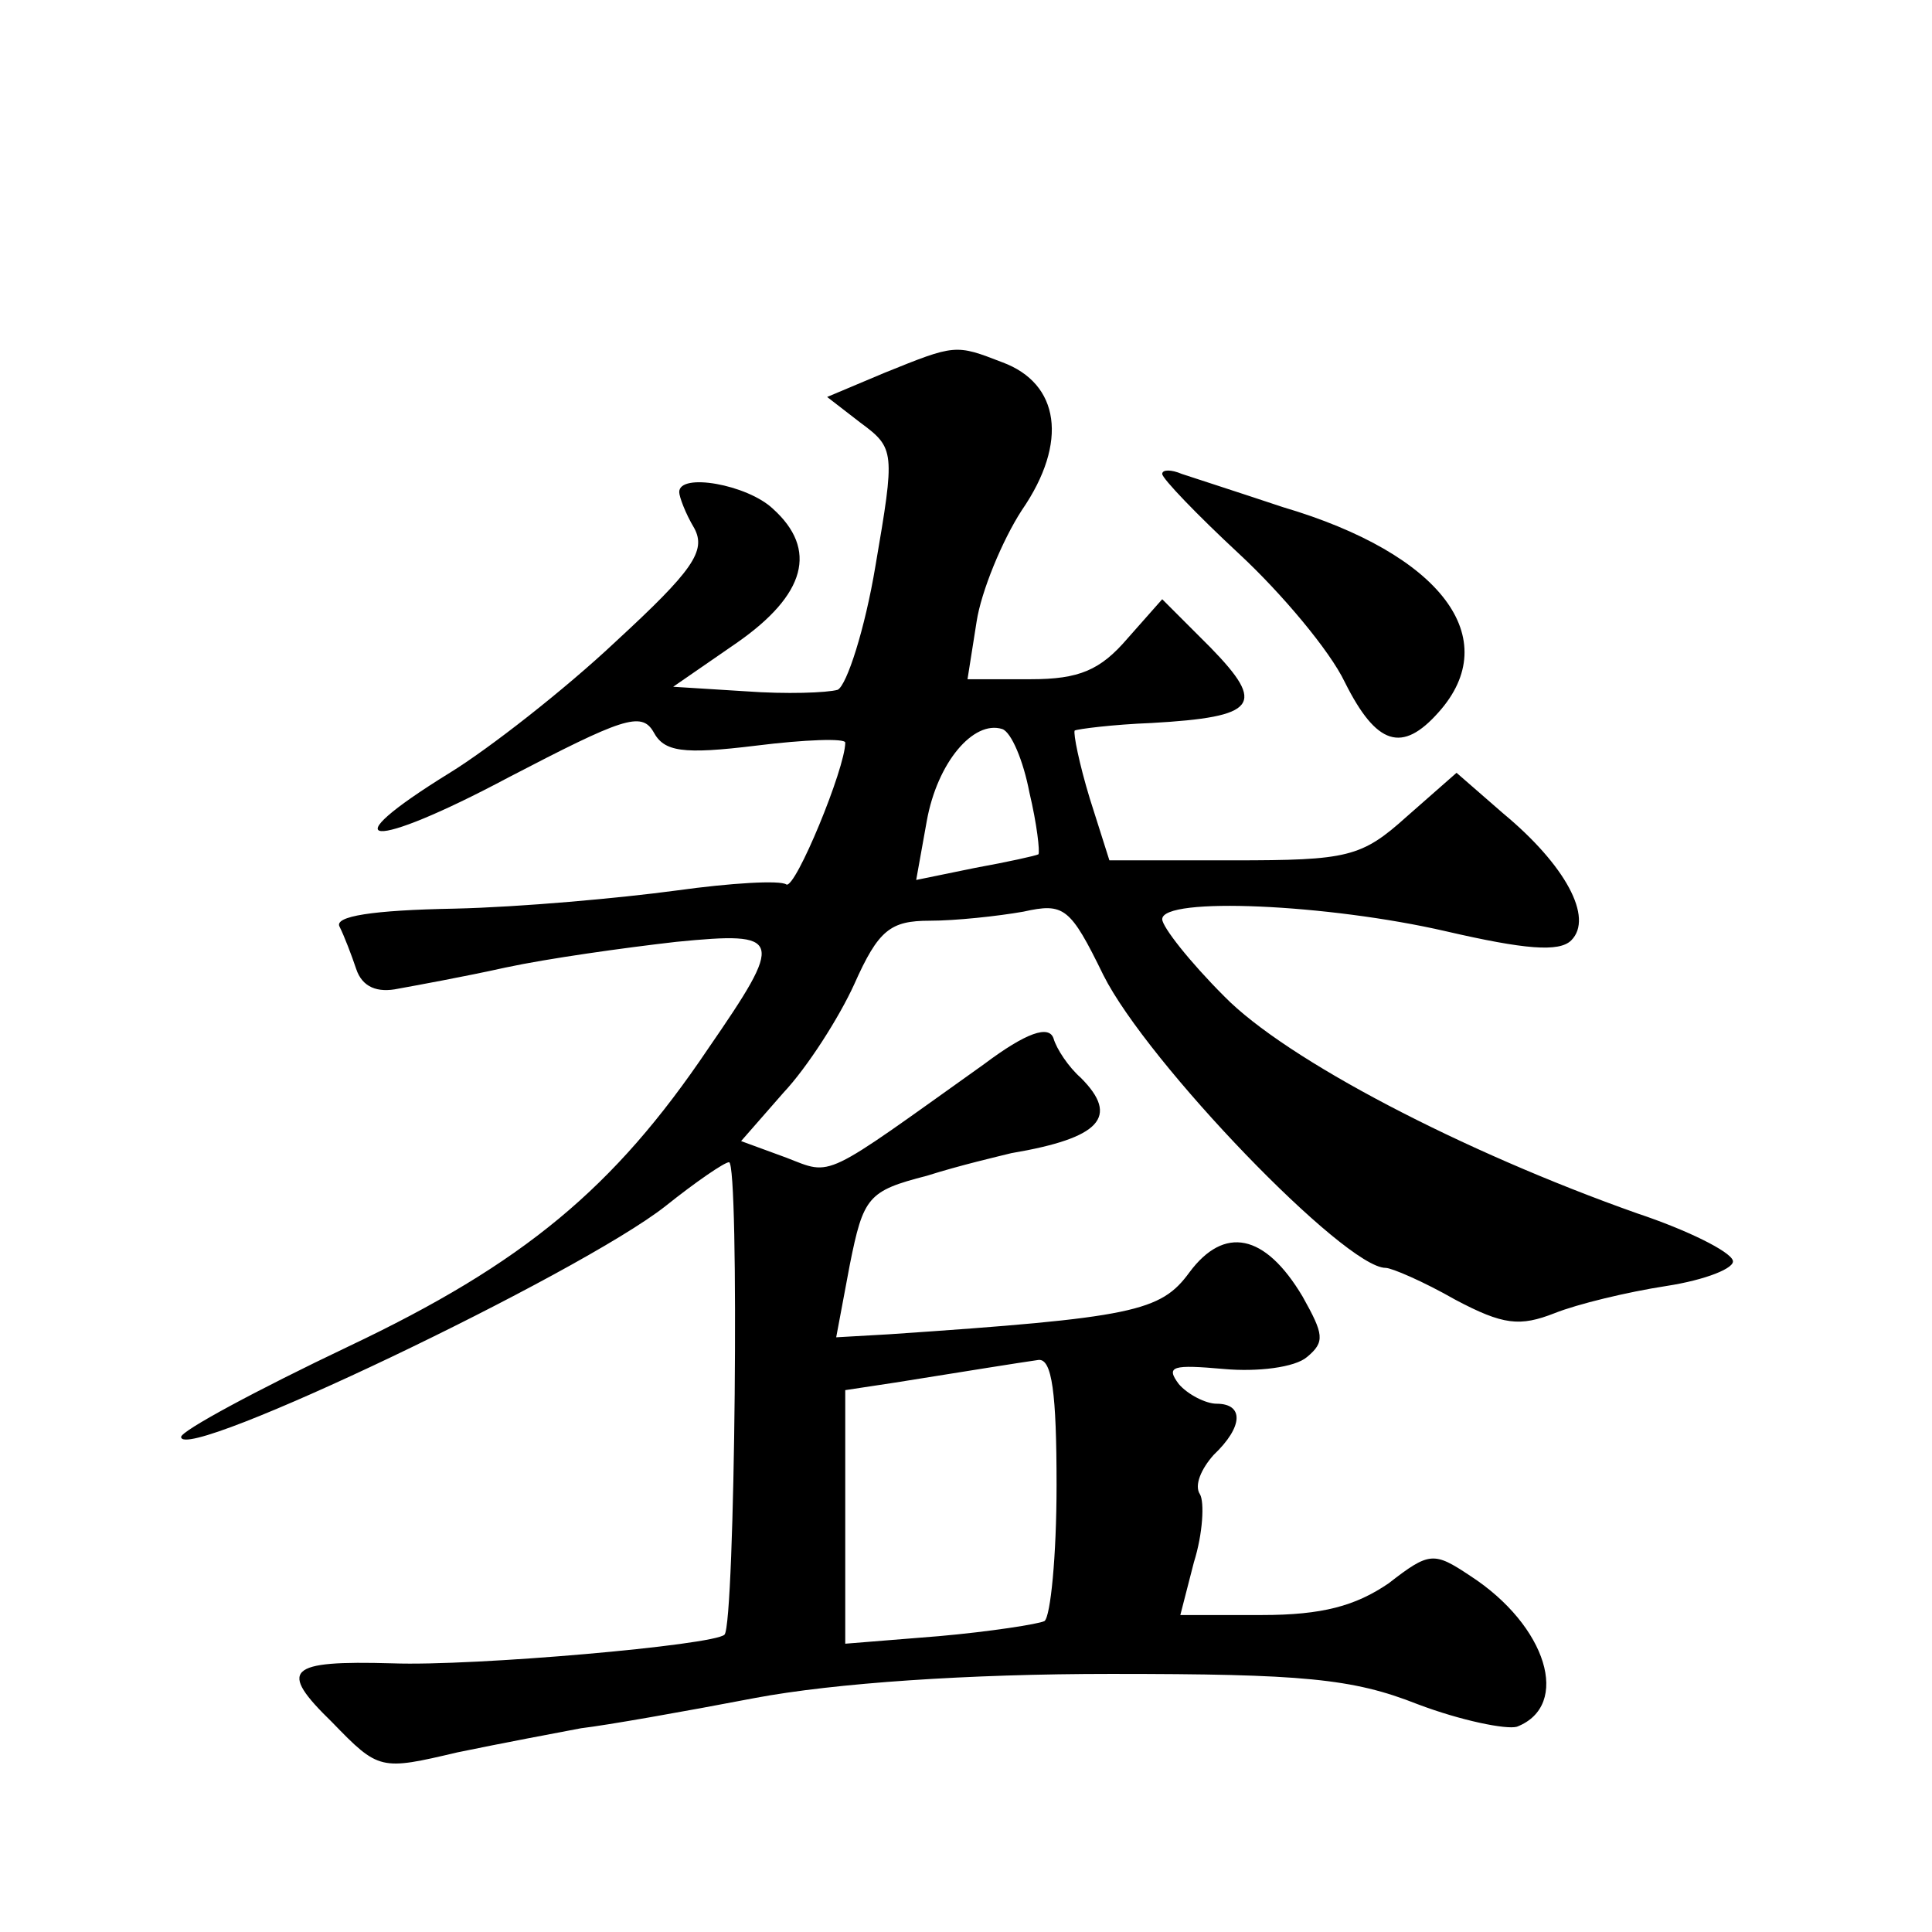
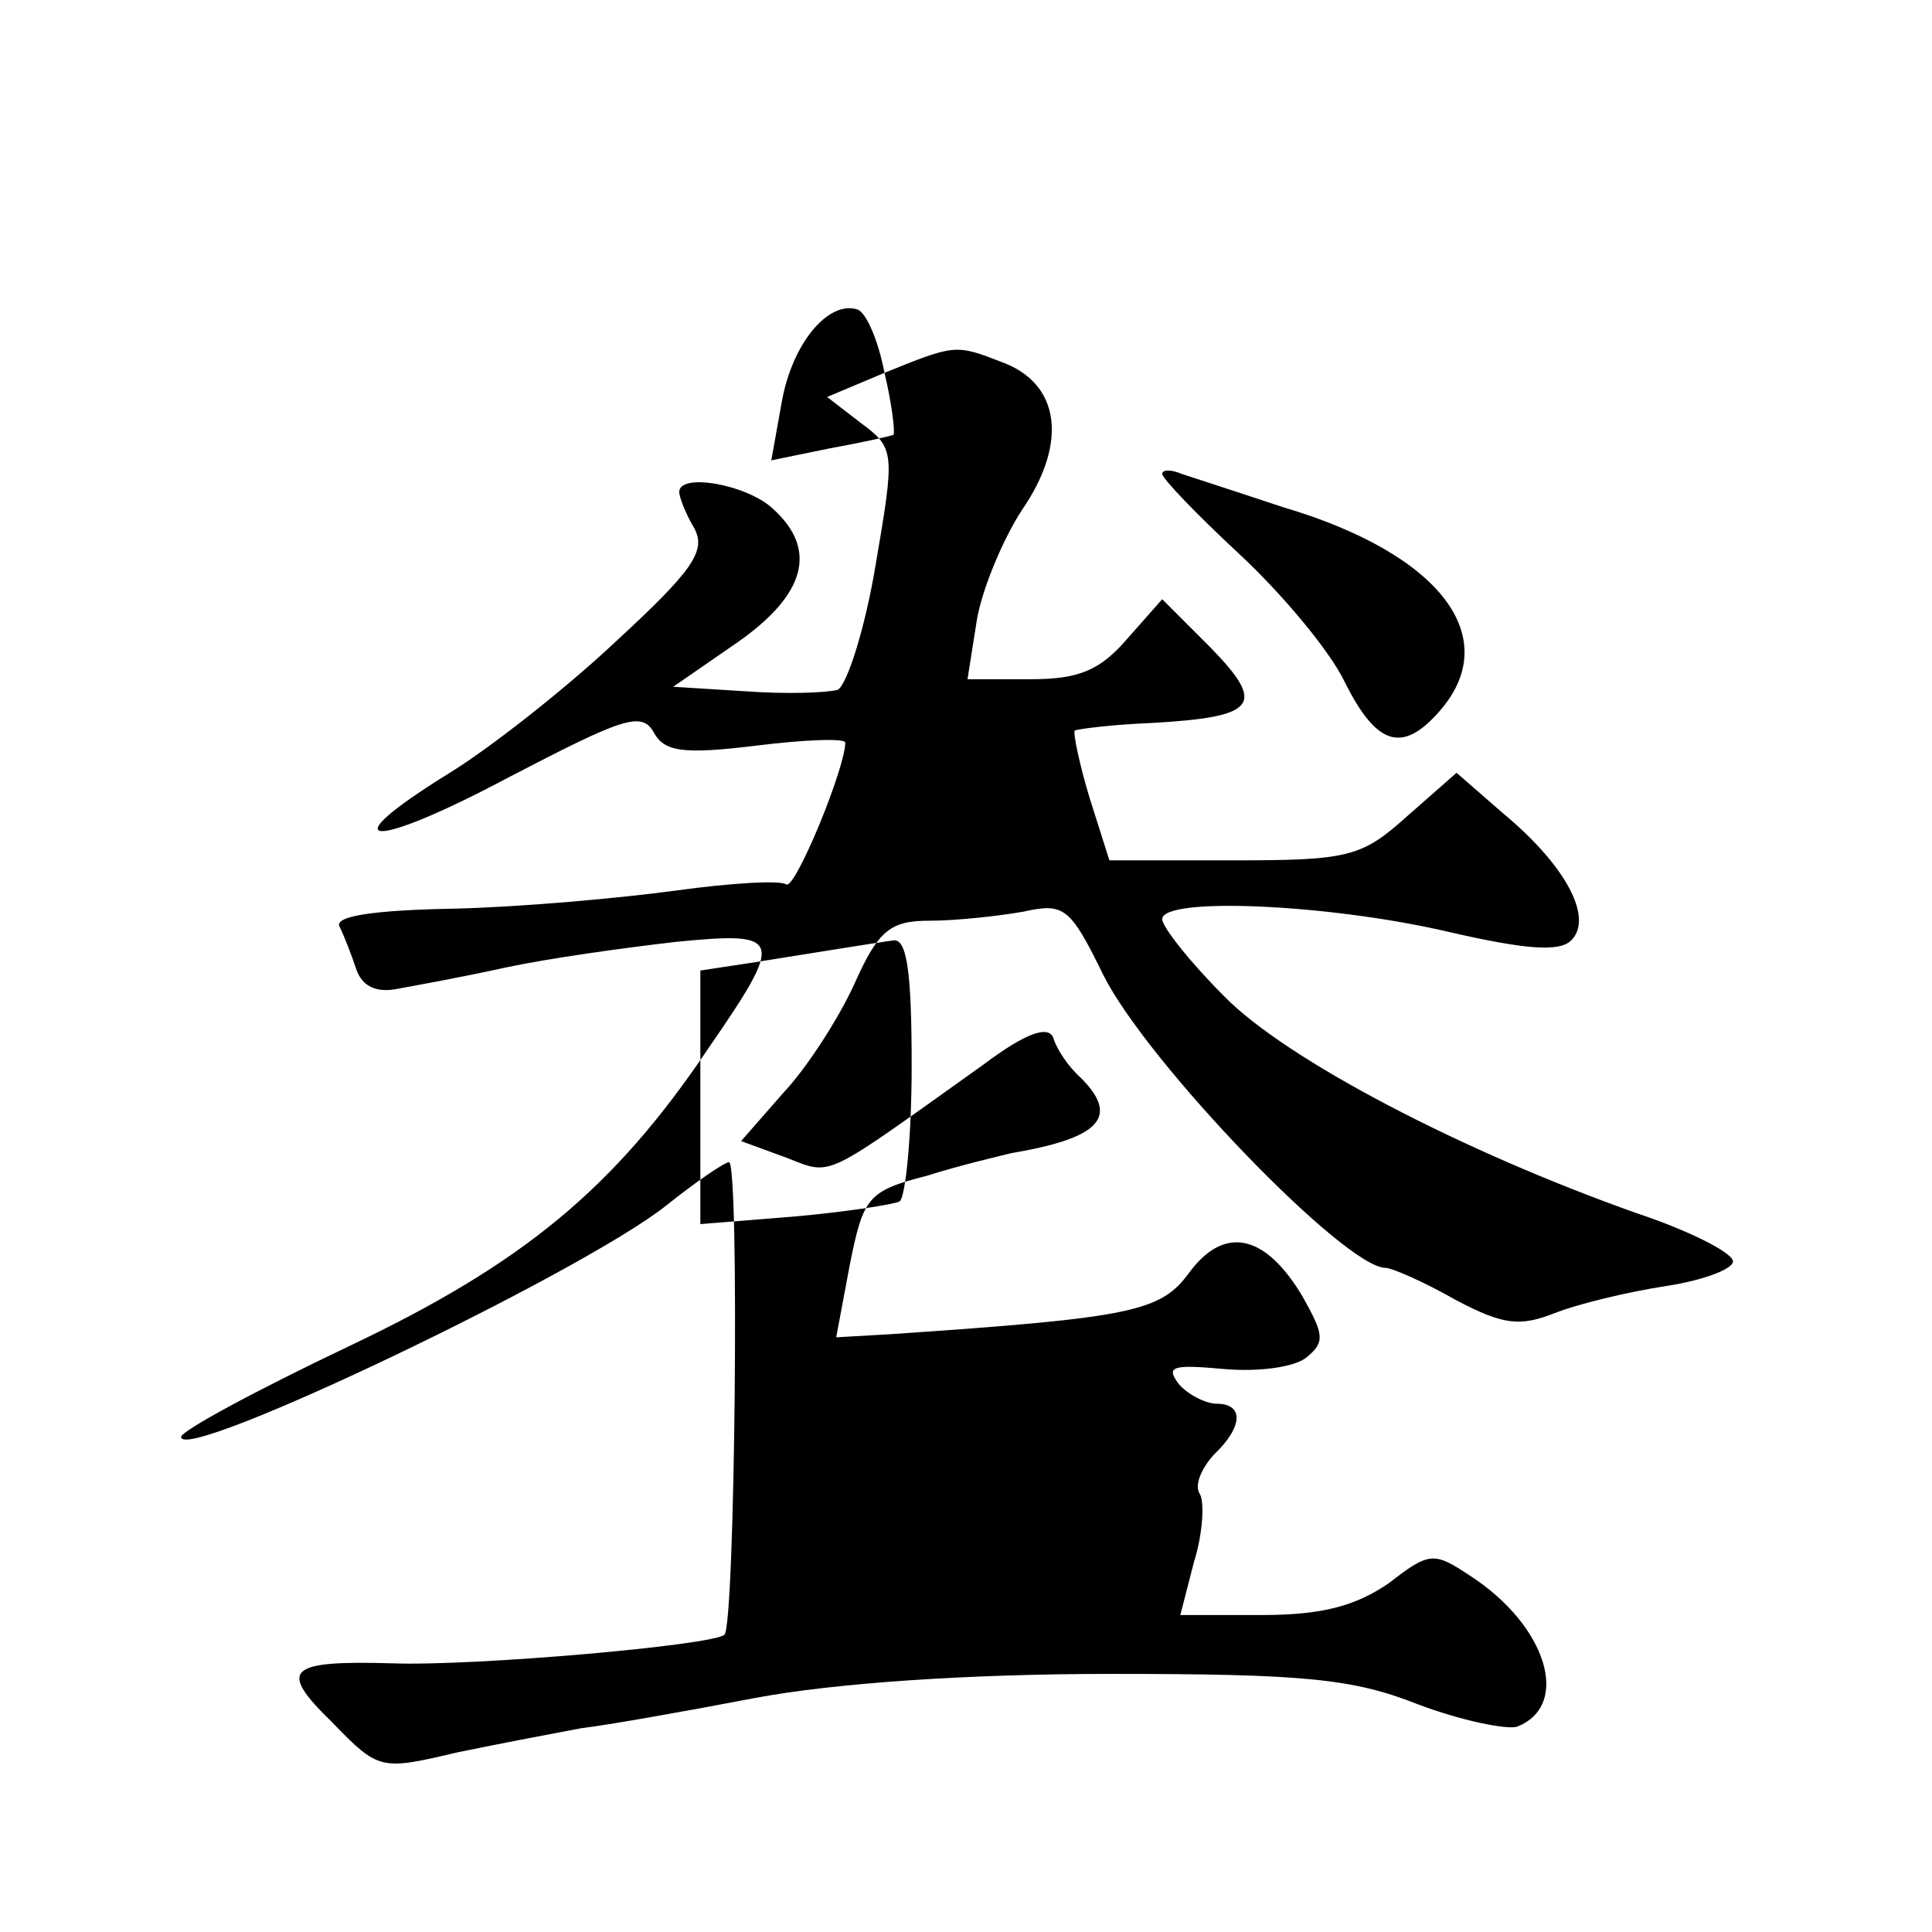
<svg xmlns="http://www.w3.org/2000/svg" version="1.0" width="128pt" height="128pt" viewBox="0 0 128 128" preserveAspectRatio="xMidYMid meet">
  <g transform="translate(0,128) scale(0.1,-0.1)" fill="#0" stroke="none">
-     <path d="M586 1033 l-38 -16 22 -17 c23 -17 23 -19 10 -95 -7 -42 -19 -79 -25 -82 -7 -2 -34 -3 -61 -1 l-48 3 42 29 c46 32 54 62 24 89 -17 16 -62 24 -62 11 0 -3 4 -14 10 -24 8 -15 -1 -28 -52 -75 -34 -32 -84 -71 -110 -87 -81 -50 -53 -52 39 -3 75 39 88 44 96 30 7 -13 19 -15 68 -9 32 4 59 5 59 2 0 -17 -33 -97 -39 -94 -4 3 -37 1 -73 -4 -37 -5 -103 -11 -147 -12 -54 -1 -80 -5 -76 -12 3 -6 8 -19 11 -28 4 -12 14 -16 28 -13 11 2 44 8 71 14 28 6 78 13 113 17 71 7 72 3 21 -71 -62 -92 -122 -142 -238 -197 -61 -29 -111 -56 -111 -60 0 -18 264 108 321 153 20 16 39 29 42 29 7 0 4 -306 -3 -313 -7 -7 -166 -21 -220 -19 -70 2 -76 -4 -40 -39 31 -32 32 -32 83 -20 29 6 66 13 82 16 17 2 68 11 115 20 53 10 142 16 236 16 127 0 160 -3 203 -20 29 -11 59 -17 66 -15 36 14 20 67 -31 100 -24 16 -27 16 -54 -5 -22 -15 -44 -21 -84 -21 l-54 0 9 35 c6 19 7 40 4 45 -4 6 1 17 9 26 20 19 20 34 2 34 -7 0 -19 6 -25 13 -9 12 -4 13 30 10 22 -2 47 1 55 8 12 10 11 15 -3 40 -25 42 -52 47 -75 16 -19 -26 -37 -30 -199 -41 l-35 -2 9 48 c9 45 12 49 51 59 22 7 48 13 56 15 59 10 72 24 46 50 -8 7 -16 19 -18 26 -3 9 -18 4 -46 -17 -108 -77 -100 -74 -131 -62 l-30 11 28 32 c16 17 37 50 47 72 16 36 24 42 50 42 17 0 45 3 62 6 27 6 31 3 53 -42 29 -58 160 -194 187 -194 4 0 25 -9 46 -21 32 -17 43 -18 66 -9 15 6 48 14 74 18 26 4 46 12 44 17 -2 6 -30 20 -63 31 -116 41 -233 102 -274 144 -23 23 -41 46 -41 51 0 15 110 10 188 -8 52 -12 75 -14 83 -6 15 15 -4 50 -45 84 l-31 27 -33 -29 c-30 -27 -39 -29 -115 -29 l-82 0 -13 41 c-7 23 -11 43 -10 45 2 1 25 4 51 5 70 4 76 12 39 50 l-32 32 -23 -26 c-18 -21 -32 -27 -64 -27 l-42 0 6 38 c3 20 17 54 30 74 31 45 25 84 -13 98 -31 12 -31 12 -78 -7z m96 -278 c5 -21 7 -39 6 -41 -2 -1 -20 -5 -42 -9 l-39 -8 7 39 c7 39 31 67 50 61 6 -2 14 -21 18 -42z m18 -459 c0 -47 -4 -87 -8 -90 -4 -2 -36 -7 -70 -10 l-62 -5 0 84 0 84 33 5 c50 8 81 13 95 15 9 1 12 -22 12 -83z M770 966 c0 -3 23 -27 51 -53 28 -26 60 -64 70 -85 21 -42 38 -47 62 -20 44 49 2 105 -103 136 -30 10 -61 20 -67 22 -7 3 -13 3 -13 0z" />
+     <path d="M586 1033 l-38 -16 22 -17 c23 -17 23 -19 10 -95 -7 -42 -19 -79 -25 -82 -7 -2 -34 -3 -61 -1 l-48 3 42 29 c46 32 54 62 24 89 -17 16 -62 24 -62 11 0 -3 4 -14 10 -24 8 -15 -1 -28 -52 -75 -34 -32 -84 -71 -110 -87 -81 -50 -53 -52 39 -3 75 39 88 44 96 30 7 -13 19 -15 68 -9 32 4 59 5 59 2 0 -17 -33 -97 -39 -94 -4 3 -37 1 -73 -4 -37 -5 -103 -11 -147 -12 -54 -1 -80 -5 -76 -12 3 -6 8 -19 11 -28 4 -12 14 -16 28 -13 11 2 44 8 71 14 28 6 78 13 113 17 71 7 72 3 21 -71 -62 -92 -122 -142 -238 -197 -61 -29 -111 -56 -111 -60 0 -18 264 108 321 153 20 16 39 29 42 29 7 0 4 -306 -3 -313 -7 -7 -166 -21 -220 -19 -70 2 -76 -4 -40 -39 31 -32 32 -32 83 -20 29 6 66 13 82 16 17 2 68 11 115 20 53 10 142 16 236 16 127 0 160 -3 203 -20 29 -11 59 -17 66 -15 36 14 20 67 -31 100 -24 16 -27 16 -54 -5 -22 -15 -44 -21 -84 -21 l-54 0 9 35 c6 19 7 40 4 45 -4 6 1 17 9 26 20 19 20 34 2 34 -7 0 -19 6 -25 13 -9 12 -4 13 30 10 22 -2 47 1 55 8 12 10 11 15 -3 40 -25 42 -52 47 -75 16 -19 -26 -37 -30 -199 -41 l-35 -2 9 48 c9 45 12 49 51 59 22 7 48 13 56 15 59 10 72 24 46 50 -8 7 -16 19 -18 26 -3 9 -18 4 -46 -17 -108 -77 -100 -74 -131 -62 l-30 11 28 32 c16 17 37 50 47 72 16 36 24 42 50 42 17 0 45 3 62 6 27 6 31 3 53 -42 29 -58 160 -194 187 -194 4 0 25 -9 46 -21 32 -17 43 -18 66 -9 15 6 48 14 74 18 26 4 46 12 44 17 -2 6 -30 20 -63 31 -116 41 -233 102 -274 144 -23 23 -41 46 -41 51 0 15 110 10 188 -8 52 -12 75 -14 83 -6 15 15 -4 50 -45 84 l-31 27 -33 -29 c-30 -27 -39 -29 -115 -29 l-82 0 -13 41 c-7 23 -11 43 -10 45 2 1 25 4 51 5 70 4 76 12 39 50 l-32 32 -23 -26 c-18 -21 -32 -27 -64 -27 l-42 0 6 38 c3 20 17 54 30 74 31 45 25 84 -13 98 -31 12 -31 12 -78 -7z c5 -21 7 -39 6 -41 -2 -1 -20 -5 -42 -9 l-39 -8 7 39 c7 39 31 67 50 61 6 -2 14 -21 18 -42z m18 -459 c0 -47 -4 -87 -8 -90 -4 -2 -36 -7 -70 -10 l-62 -5 0 84 0 84 33 5 c50 8 81 13 95 15 9 1 12 -22 12 -83z M770 966 c0 -3 23 -27 51 -53 28 -26 60 -64 70 -85 21 -42 38 -47 62 -20 44 49 2 105 -103 136 -30 10 -61 20 -67 22 -7 3 -13 3 -13 0z" />
  </g>
</svg>